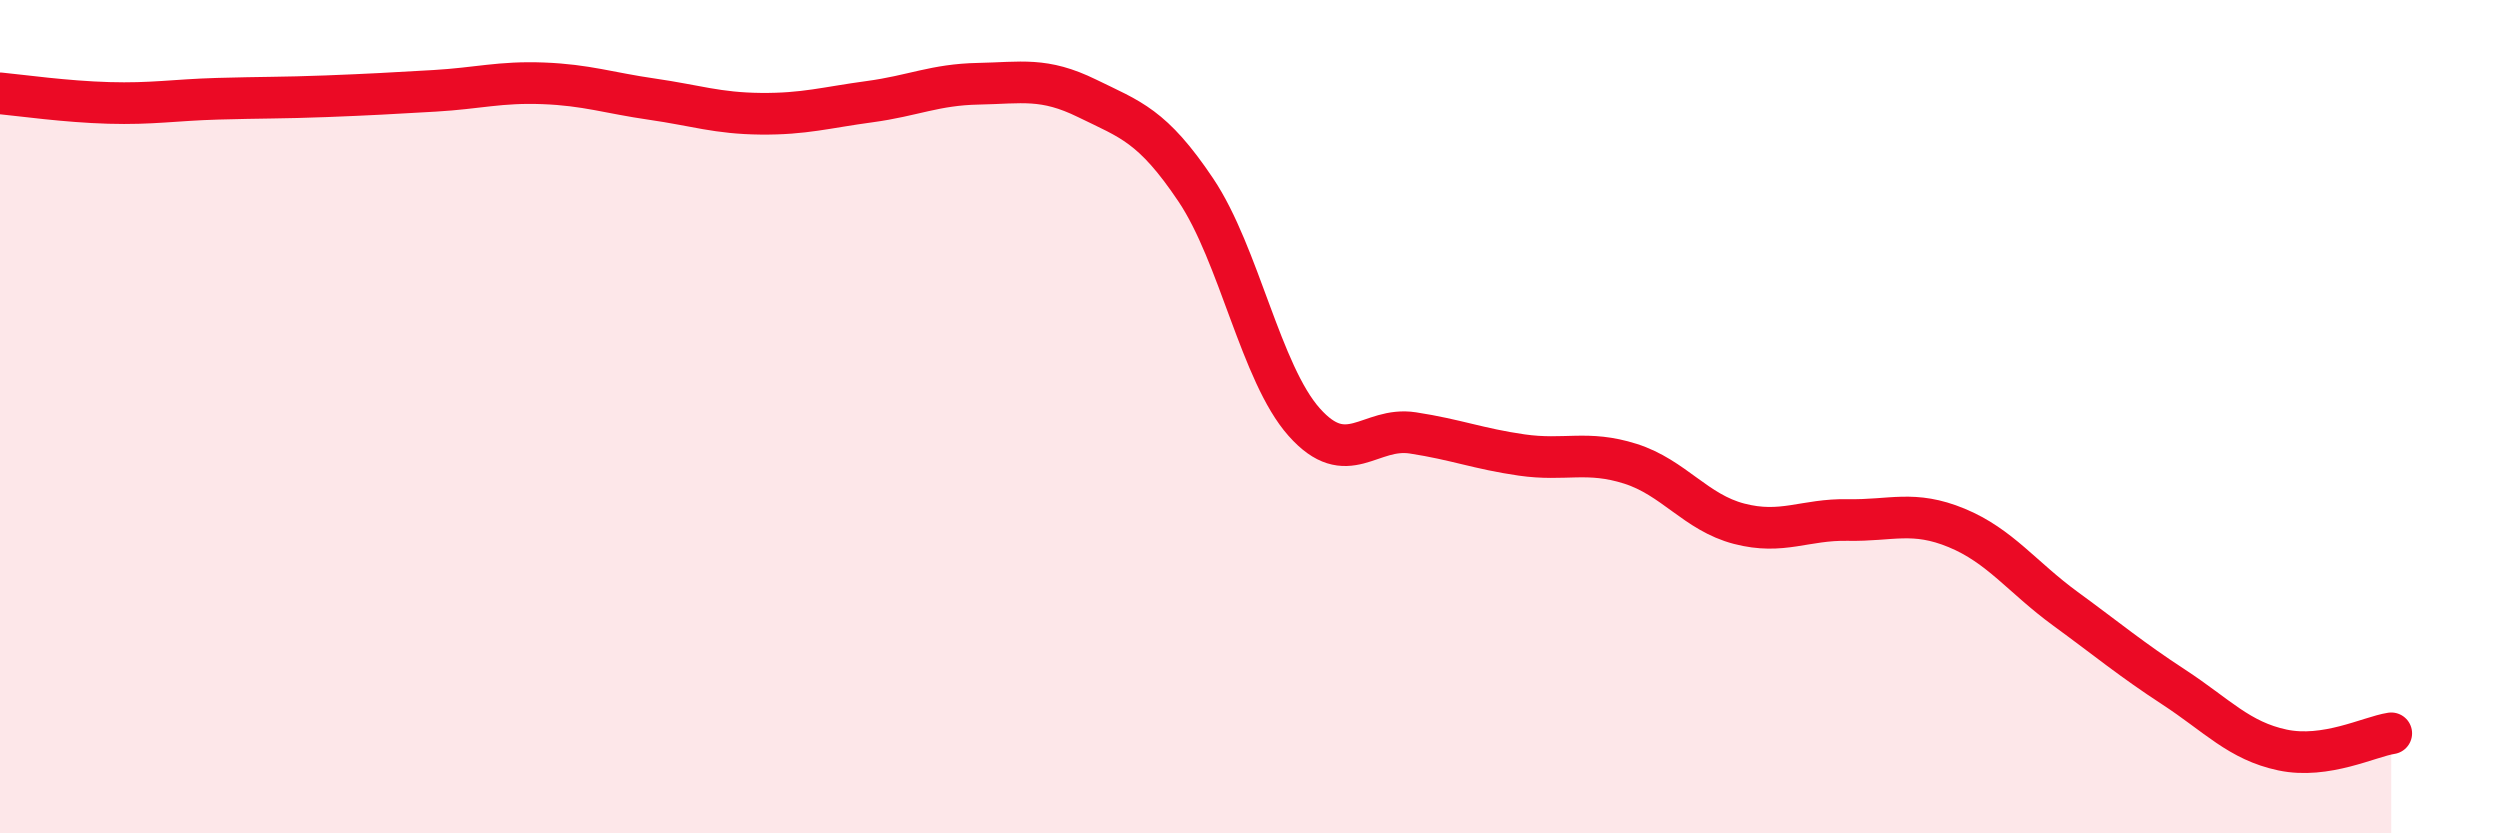
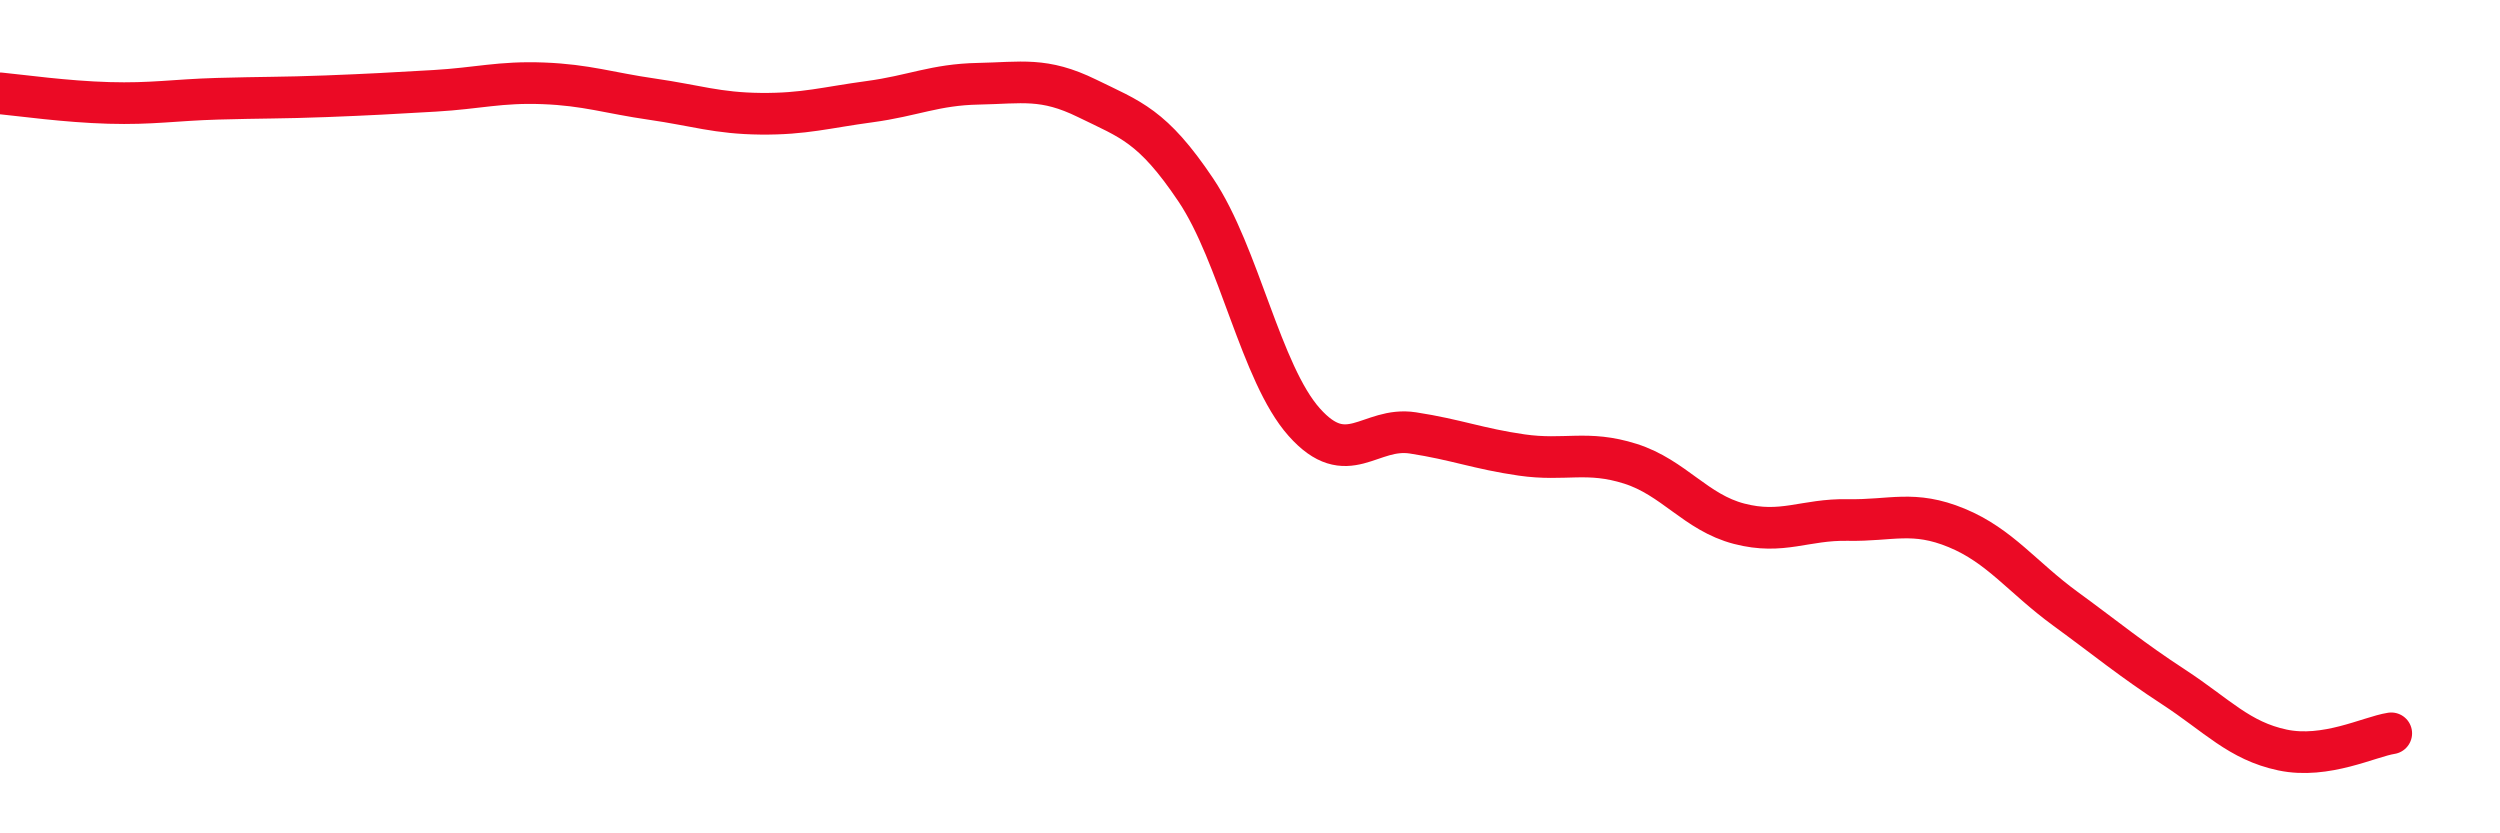
<svg xmlns="http://www.w3.org/2000/svg" width="60" height="20" viewBox="0 0 60 20">
-   <path d="M 0,2.24 C 0.52,2.29 1.57,2.44 2.61,2.47 C 3.65,2.5 4.18,2.4 5.22,2.37 C 6.26,2.34 6.79,2.35 7.83,2.31 C 8.87,2.27 9.39,2.24 10.43,2.18 C 11.47,2.12 12,1.96 13.04,2 C 14.08,2.04 14.61,2.23 15.65,2.38 C 16.69,2.53 17.22,2.72 18.26,2.73 C 19.3,2.74 19.83,2.58 20.87,2.44 C 21.91,2.3 22.44,2.03 23.48,2.01 C 24.52,1.99 25.05,1.85 26.09,2.36 C 27.13,2.87 27.66,3.01 28.7,4.56 C 29.74,6.11 30.26,8.96 31.3,10.13 C 32.34,11.3 32.87,10.23 33.91,10.39 C 34.95,10.55 35.48,10.77 36.52,10.92 C 37.56,11.07 38.09,10.8 39.13,11.13 C 40.17,11.46 40.7,12.3 41.74,12.57 C 42.78,12.84 43.31,12.46 44.35,12.48 C 45.39,12.5 45.92,12.24 46.96,12.67 C 48,13.1 48.53,13.85 49.57,14.61 C 50.61,15.37 51.13,15.81 52.17,16.49 C 53.21,17.17 53.74,17.78 54.78,18 C 55.82,18.22 56.87,17.68 57.39,17.6L57.39 20L0 20Z" fill="#EB0A25" opacity="0.1" stroke-linecap="round" stroke-linejoin="round" />
  <path d="M 0,2.24 C 0.52,2.29 1.57,2.44 2.61,2.47 C 3.65,2.5 4.18,2.4 5.22,2.37 C 6.26,2.34 6.79,2.35 7.83,2.31 C 8.87,2.27 9.39,2.24 10.43,2.18 C 11.47,2.12 12,1.96 13.04,2 C 14.08,2.04 14.61,2.23 15.65,2.38 C 16.69,2.53 17.22,2.72 18.26,2.73 C 19.3,2.74 19.83,2.58 20.87,2.44 C 21.91,2.3 22.44,2.03 23.48,2.01 C 24.52,1.99 25.05,1.85 26.09,2.36 C 27.13,2.87 27.66,3.01 28.7,4.56 C 29.74,6.11 30.26,8.96 31.3,10.13 C 32.34,11.3 32.87,10.23 33.91,10.39 C 34.95,10.55 35.48,10.77 36.52,10.92 C 37.56,11.07 38.09,10.8 39.13,11.13 C 40.17,11.46 40.7,12.3 41.74,12.57 C 42.78,12.84 43.31,12.46 44.35,12.48 C 45.39,12.5 45.92,12.24 46.96,12.67 C 48,13.1 48.53,13.85 49.57,14.61 C 50.61,15.37 51.13,15.81 52.17,16.49 C 53.21,17.17 53.74,17.78 54.78,18 C 55.82,18.22 56.87,17.68 57.39,17.6" stroke="#EB0A25" stroke-width="1" fill="none" stroke-linecap="round" stroke-linejoin="round" />
</svg>